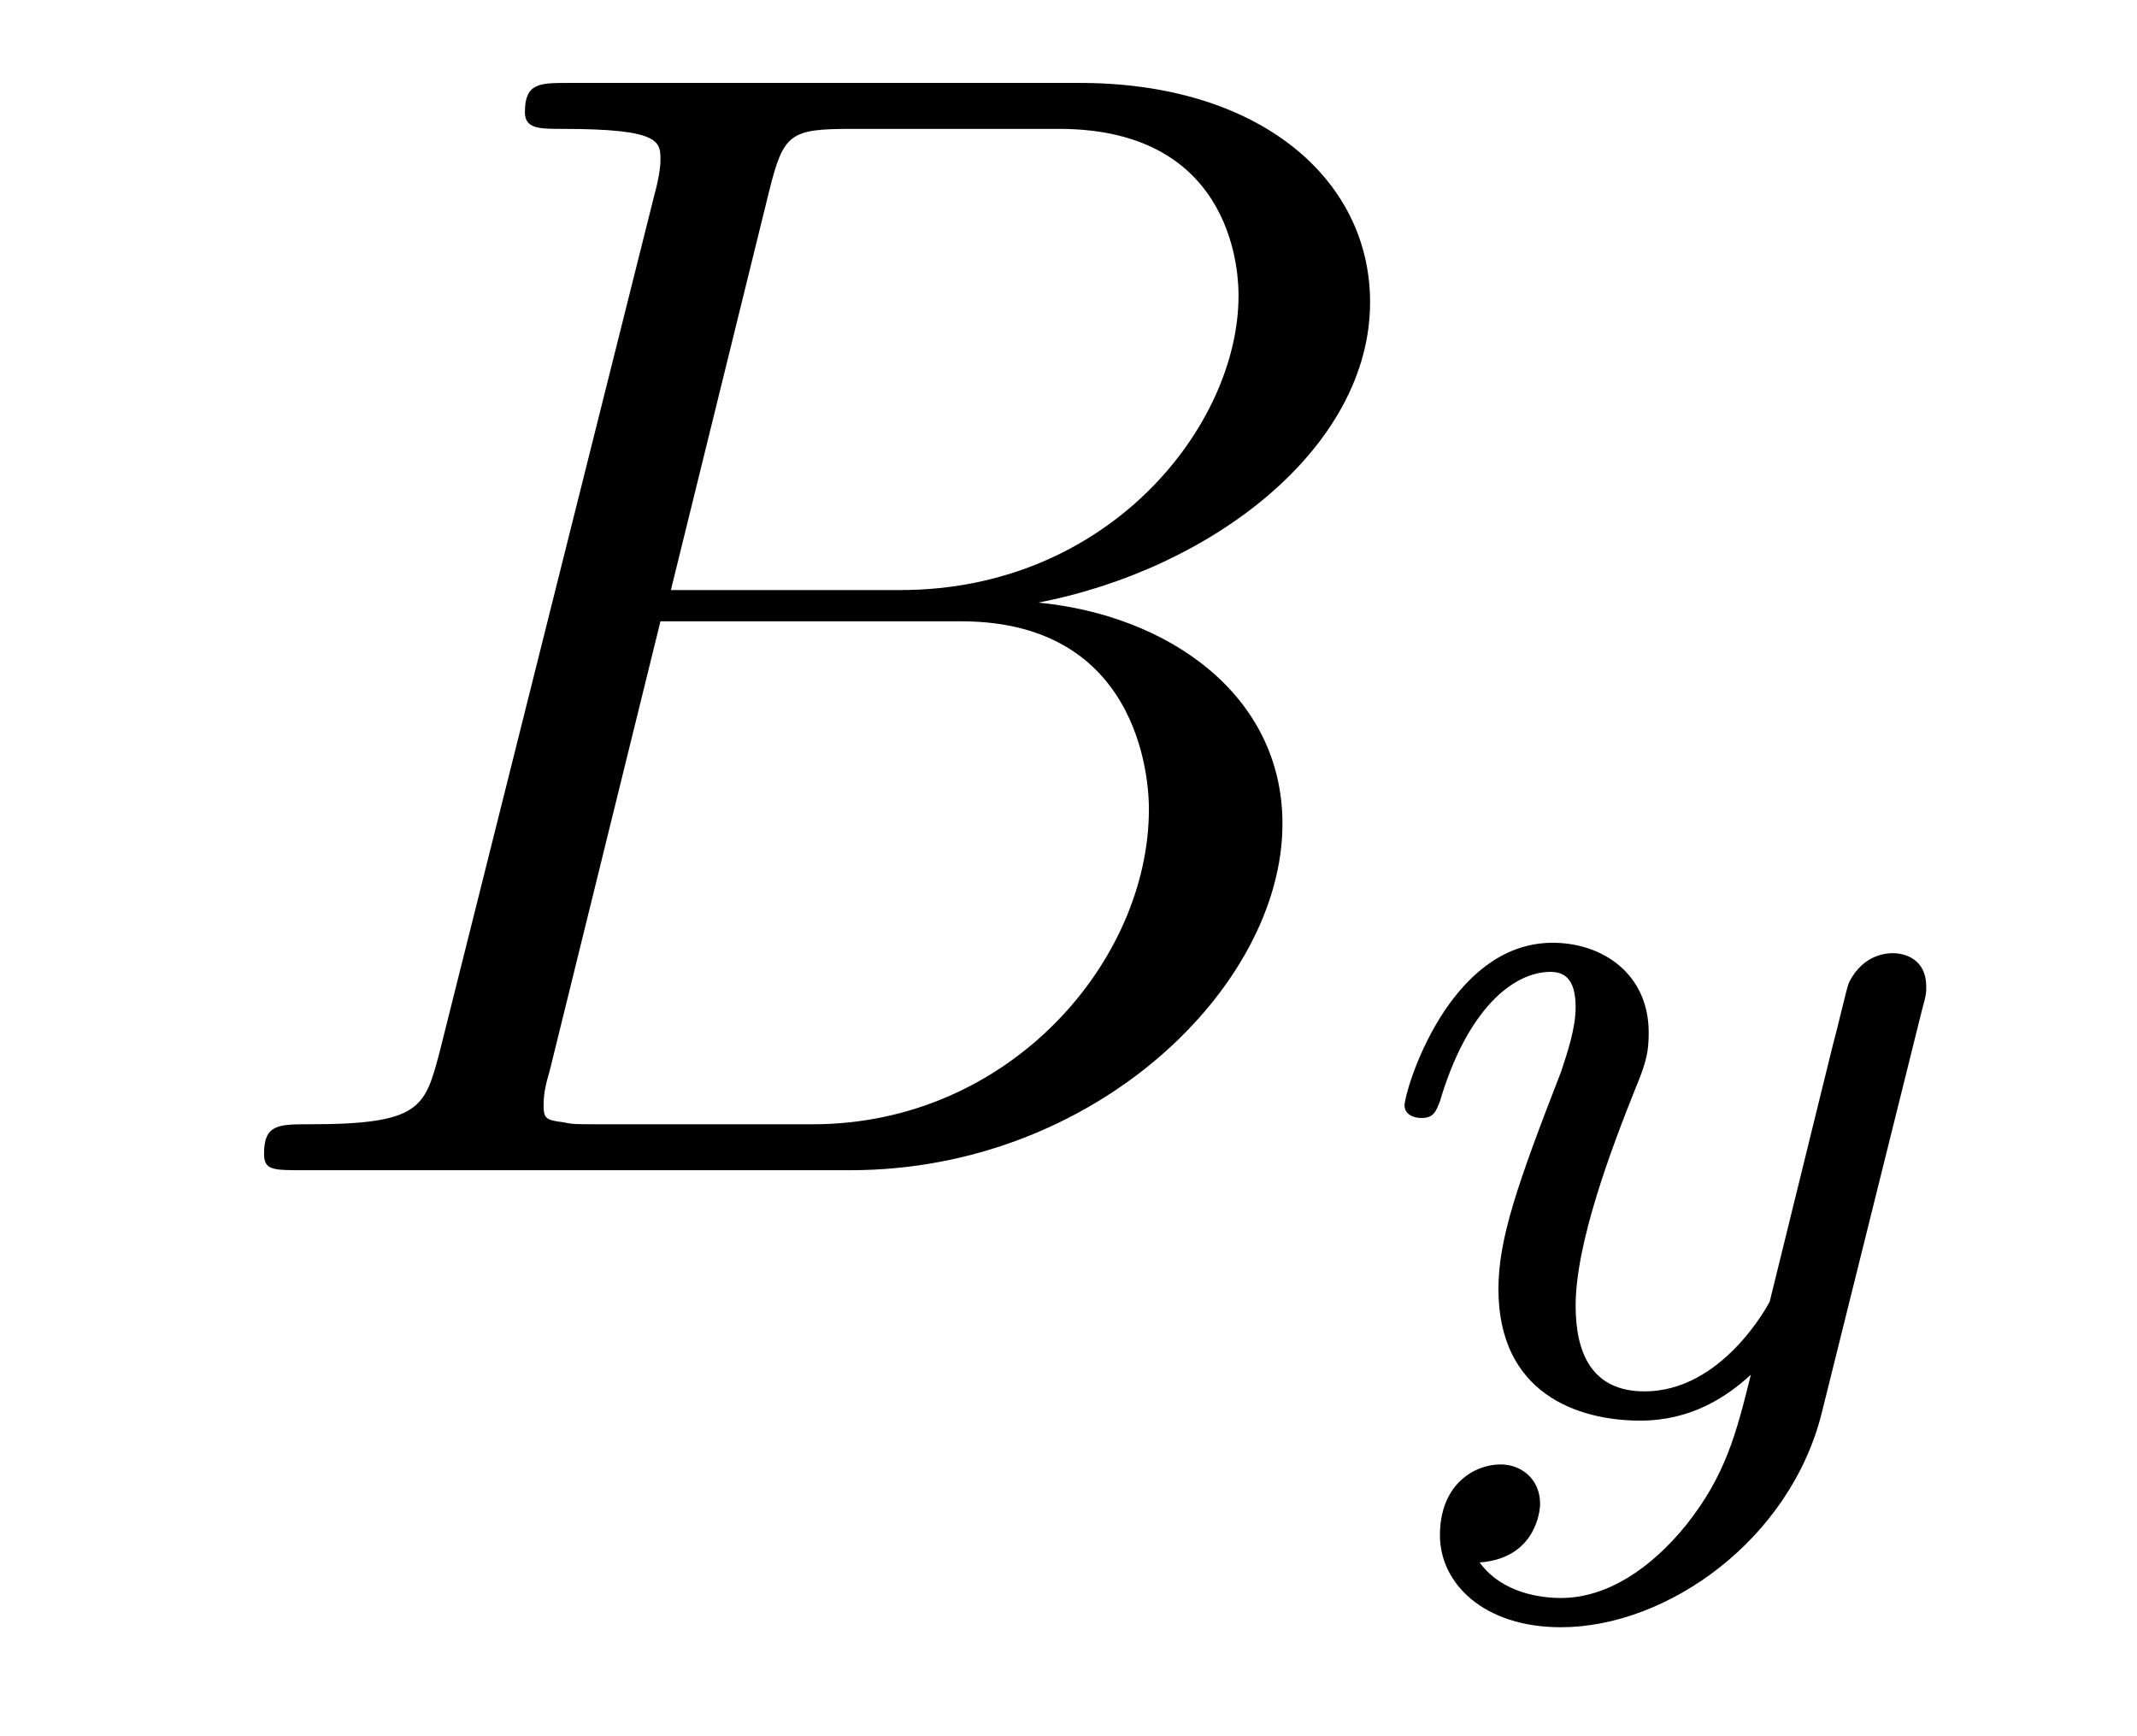
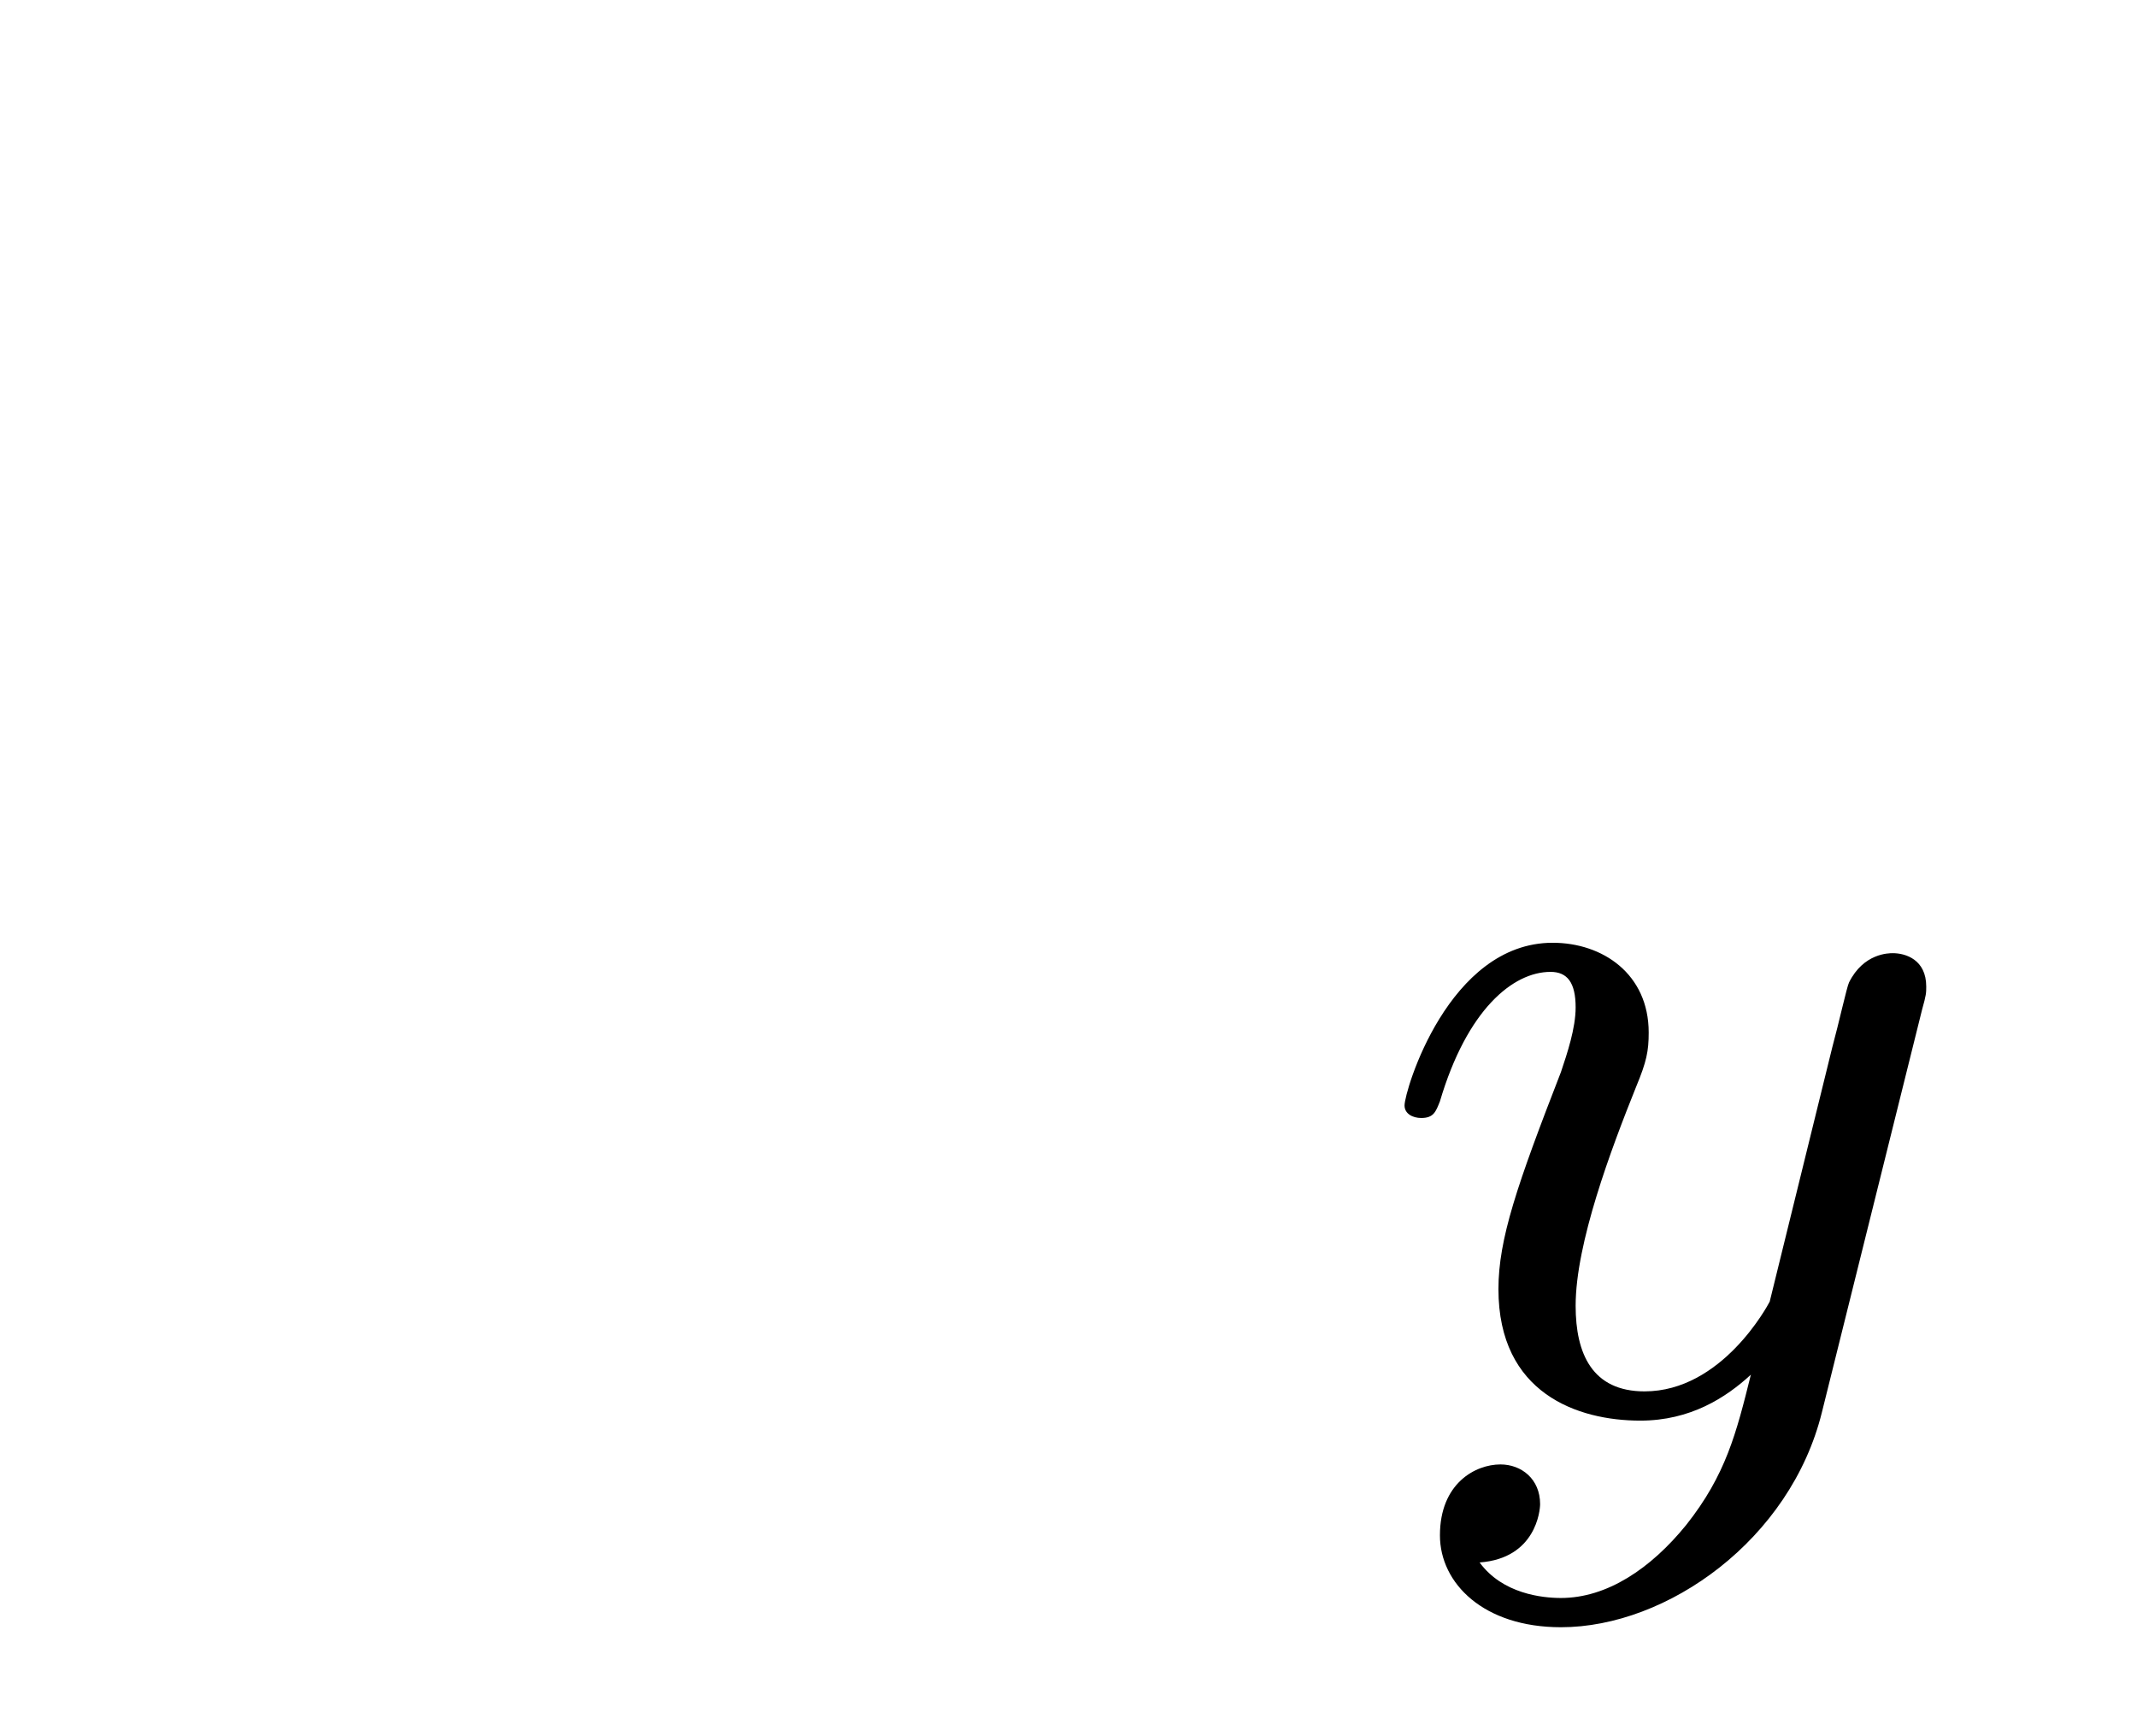
<svg xmlns="http://www.w3.org/2000/svg" height="13pt" version="1.1" viewBox="0 -13 16 13" width="16pt">
  <g id="page1">
    <g transform="matrix(1 0 0 1 -127 650)">
-       <path d="M132.758 -661.566C132.867 -662.004 132.914 -662.035 133.383 -662.035H134.93C136.273 -662.035 136.273 -660.894 136.273 -660.785C136.273 -659.816 135.305 -658.582 133.742 -658.582H132.023L132.758 -661.566ZM134.773 -658.488C136.07 -658.738 137.258 -659.645 137.258 -660.738C137.258 -661.66 136.43 -662.379 135.086 -662.379H131.258C131.039 -662.379 130.93 -662.379 130.93 -662.16C130.93 -662.035 131.039 -662.035 131.211 -662.035C131.945 -662.035 131.945 -661.941 131.945 -661.801C131.945 -661.785 131.945 -661.707 131.898 -661.535L130.289 -655.113C130.18 -654.707 130.148 -654.582 129.32 -654.582C129.086 -654.582 128.977 -654.582 128.977 -654.363C128.977 -654.238 129.039 -654.238 129.273 -654.238H133.367C135.195 -654.238 136.602 -655.613 136.602 -656.832C136.602 -657.801 135.742 -658.395 134.773 -658.488ZM133.086 -654.582H131.477C131.305 -654.582 131.289 -654.582 131.211 -654.598C131.086 -654.613 131.07 -654.629 131.07 -654.723C131.07 -654.816 131.086 -654.879 131.117 -654.988L131.945 -658.348H134.195C135.602 -658.348 135.602 -657.035 135.602 -656.941C135.602 -655.801 134.555 -654.582 133.086 -654.582ZM137.277 -654.238" fill-rule="evenodd" />
      <path d="M141.391 -655.441C141.422 -655.551 141.422 -655.566 141.422 -655.613C141.422 -655.816 141.266 -655.863 141.172 -655.863C141.141 -655.863 140.953 -655.863 140.844 -655.644C140.828 -655.613 140.766 -655.332 140.719 -655.16L140.25 -653.254C140.234 -653.223 139.891 -652.582 139.313 -652.582C138.922 -652.582 138.797 -652.863 138.797 -653.223C138.797 -653.691 139.062 -654.395 139.25 -654.863C139.328 -655.051 139.344 -655.129 139.344 -655.269C139.344 -655.707 139 -655.941 138.625 -655.941C137.844 -655.941 137.516 -654.832 137.516 -654.723C137.516 -654.66 137.578 -654.629 137.641 -654.629C137.734 -654.629 137.75 -654.676 137.781 -654.754C137.984 -655.441 138.328 -655.723 138.609 -655.723C138.734 -655.723 138.797 -655.644 138.797 -655.457C138.797 -655.301 138.734 -655.113 138.687 -654.973C138.359 -654.129 138.219 -653.723 138.219 -653.348C138.219 -652.566 138.813 -652.363 139.281 -652.363C139.656 -652.363 139.922 -652.535 140.109 -652.707C140 -652.269 139.922 -651.957 139.625 -651.582C139.359 -651.254 139.031 -651.035 138.687 -651.035C138.547 -651.035 138.25 -651.066 138.078 -651.301C138.5 -651.332 138.531 -651.691 138.531 -651.738C138.531 -651.926 138.391 -652.035 138.234 -652.035C138.047 -652.035 137.781 -651.894 137.781 -651.504C137.781 -651.144 138.109 -650.816 138.687 -650.816C139.484 -650.816 140.406 -651.473 140.641 -652.426L141.391 -655.441ZM141.48 -652.441" fill-rule="evenodd" />
    </g>
  </g>
</svg>